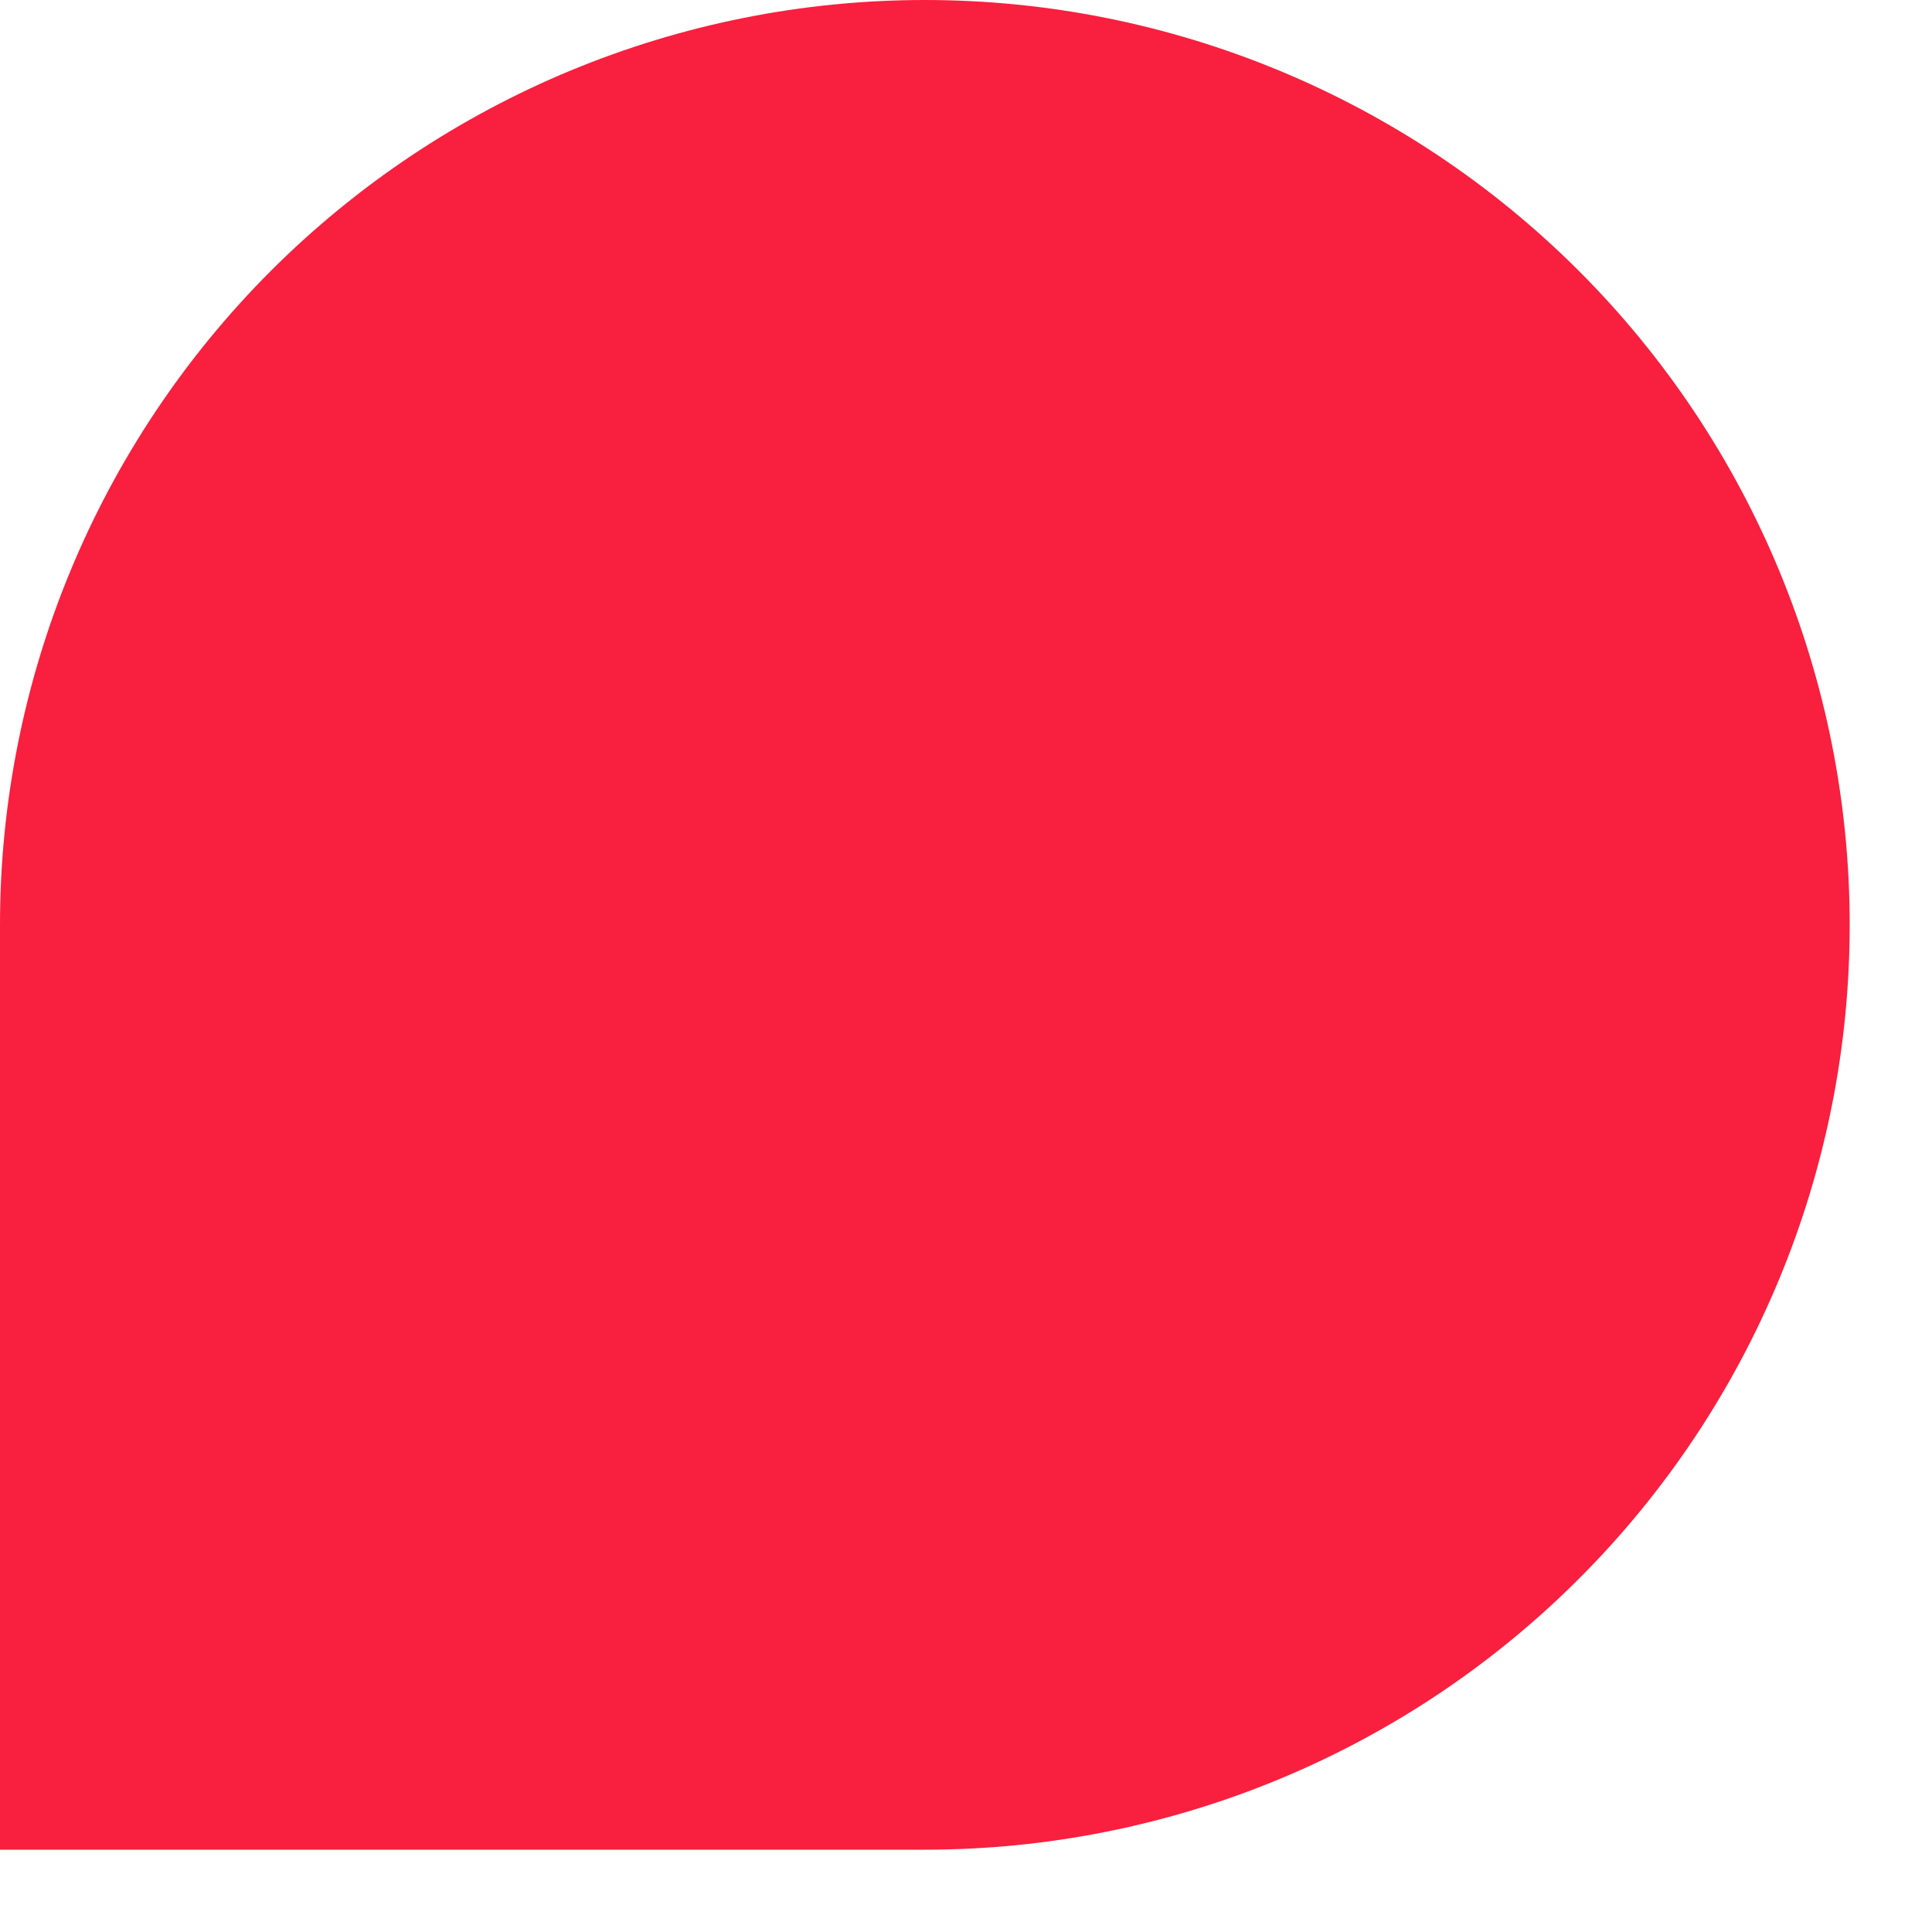
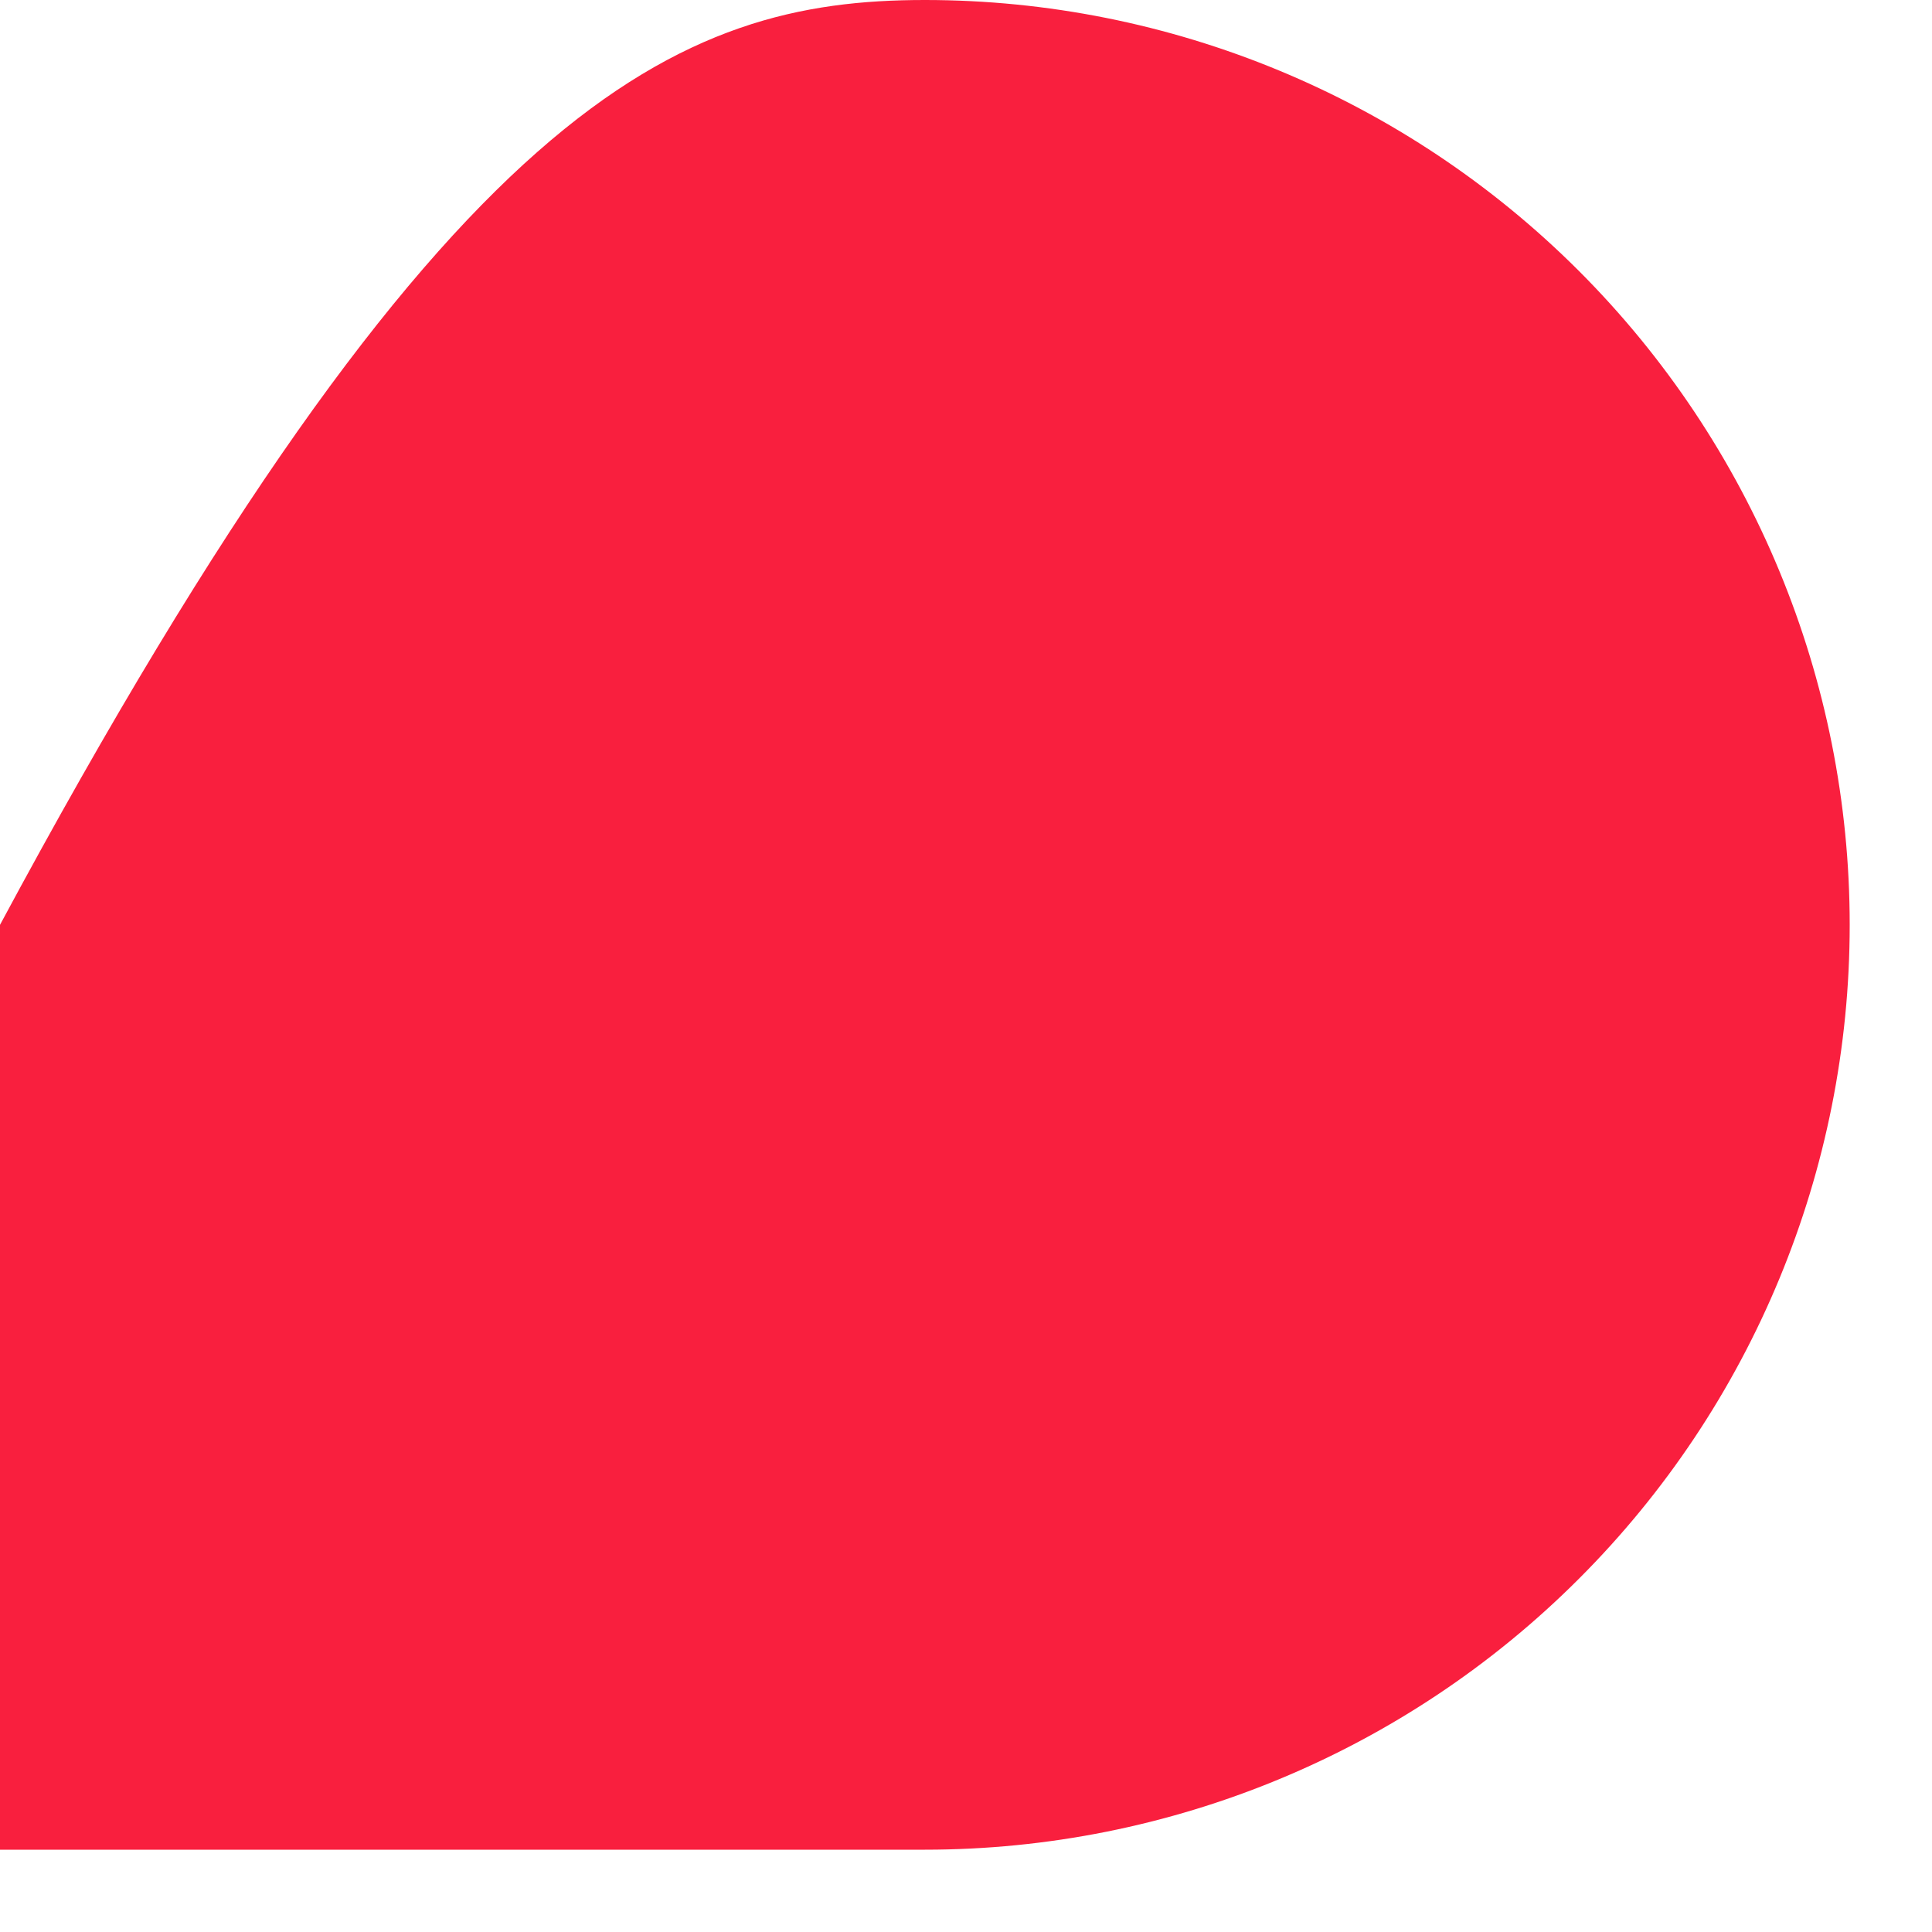
<svg xmlns="http://www.w3.org/2000/svg" width="20" height="20" viewBox="0 0 20 20" fill="none">
-   <path d="M9.574 0C12.114 0 14.549 1.009 16.344 2.804C18.14 4.6 19.148 7.035 19.148 9.574C19.148 12.114 18.14 14.549 16.344 16.344C14.549 18.14 12.114 19.148 9.574 19.148H0V9.574C0 7.035 1.009 4.6 2.804 2.804C4.6 1.009 7.035 0 9.574 0Z" fill="#F91F3E" />
+   <path d="M9.574 0C12.114 0 14.549 1.009 16.344 2.804C18.14 4.6 19.148 7.035 19.148 9.574C19.148 12.114 18.14 14.549 16.344 16.344C14.549 18.14 12.114 19.148 9.574 19.148H0V9.574C4.6 1.009 7.035 0 9.574 0Z" fill="#F91F3E" />
</svg>